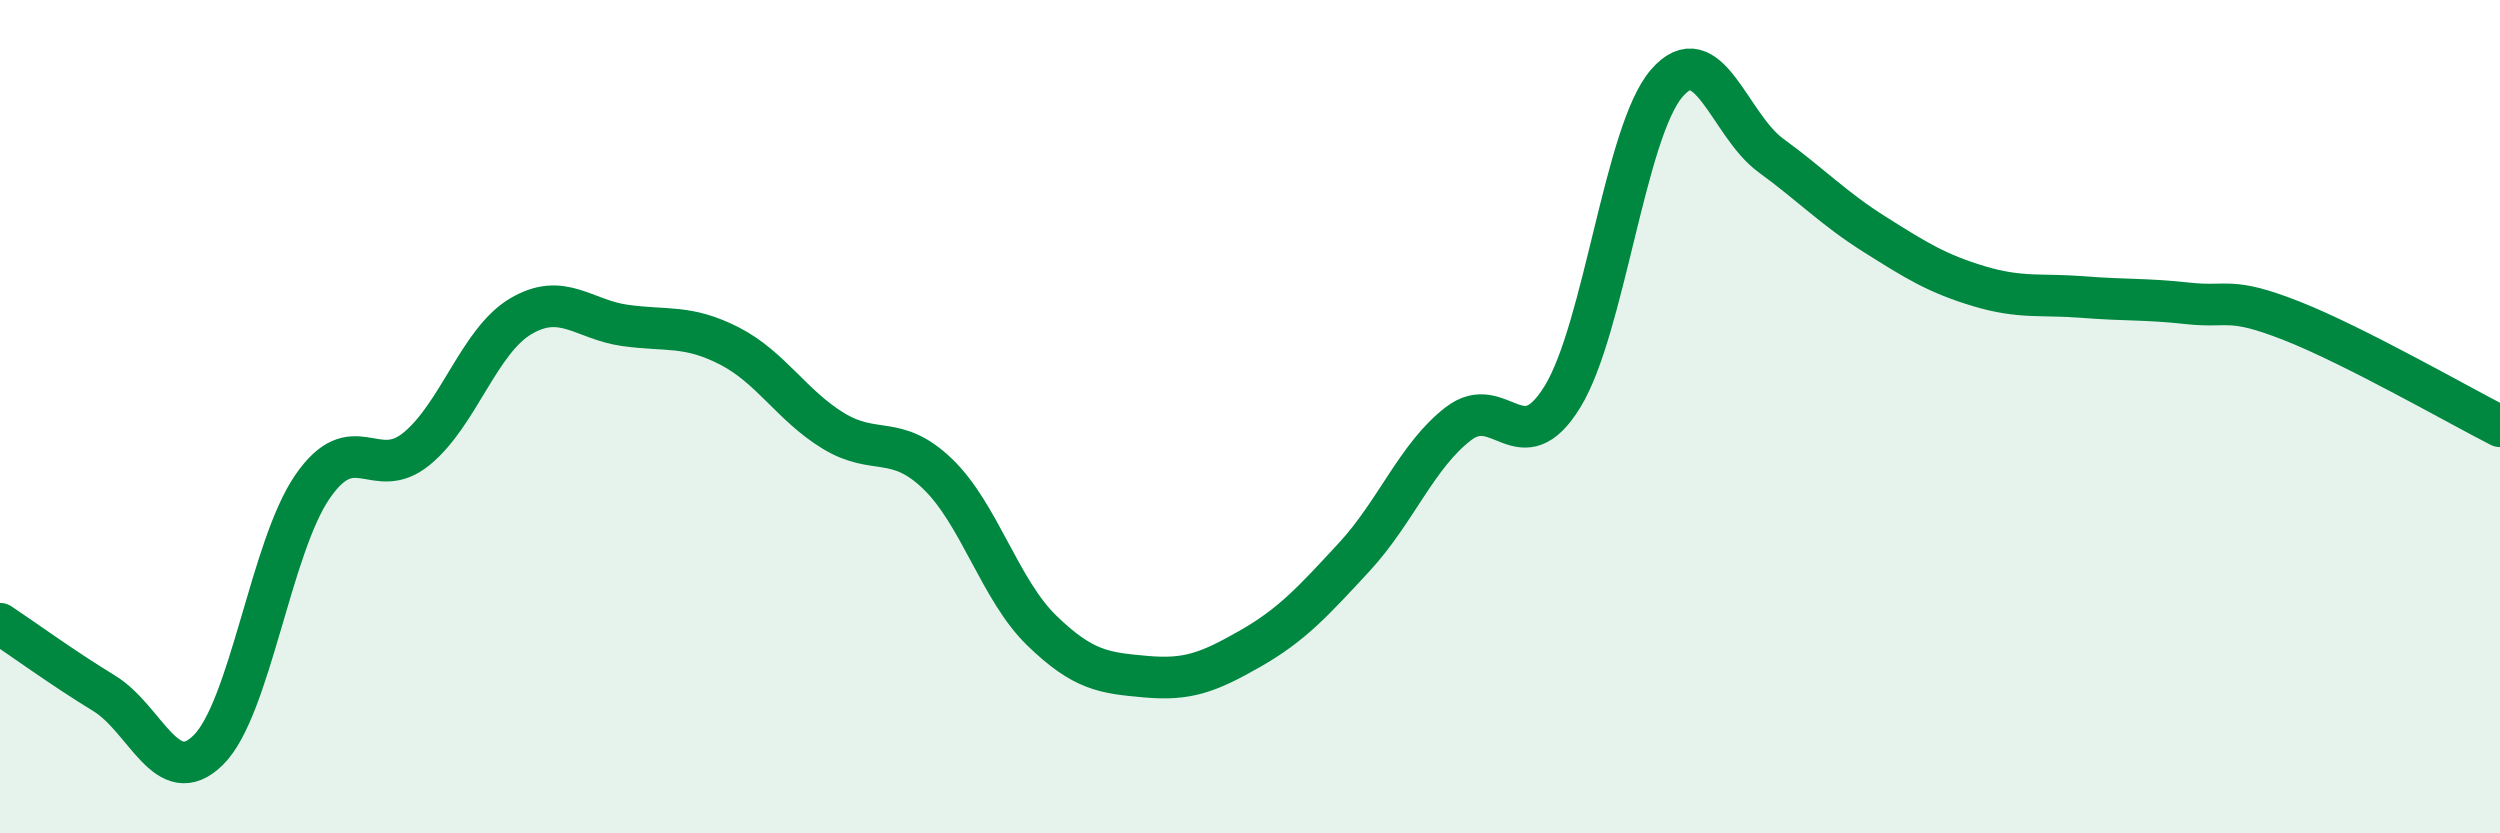
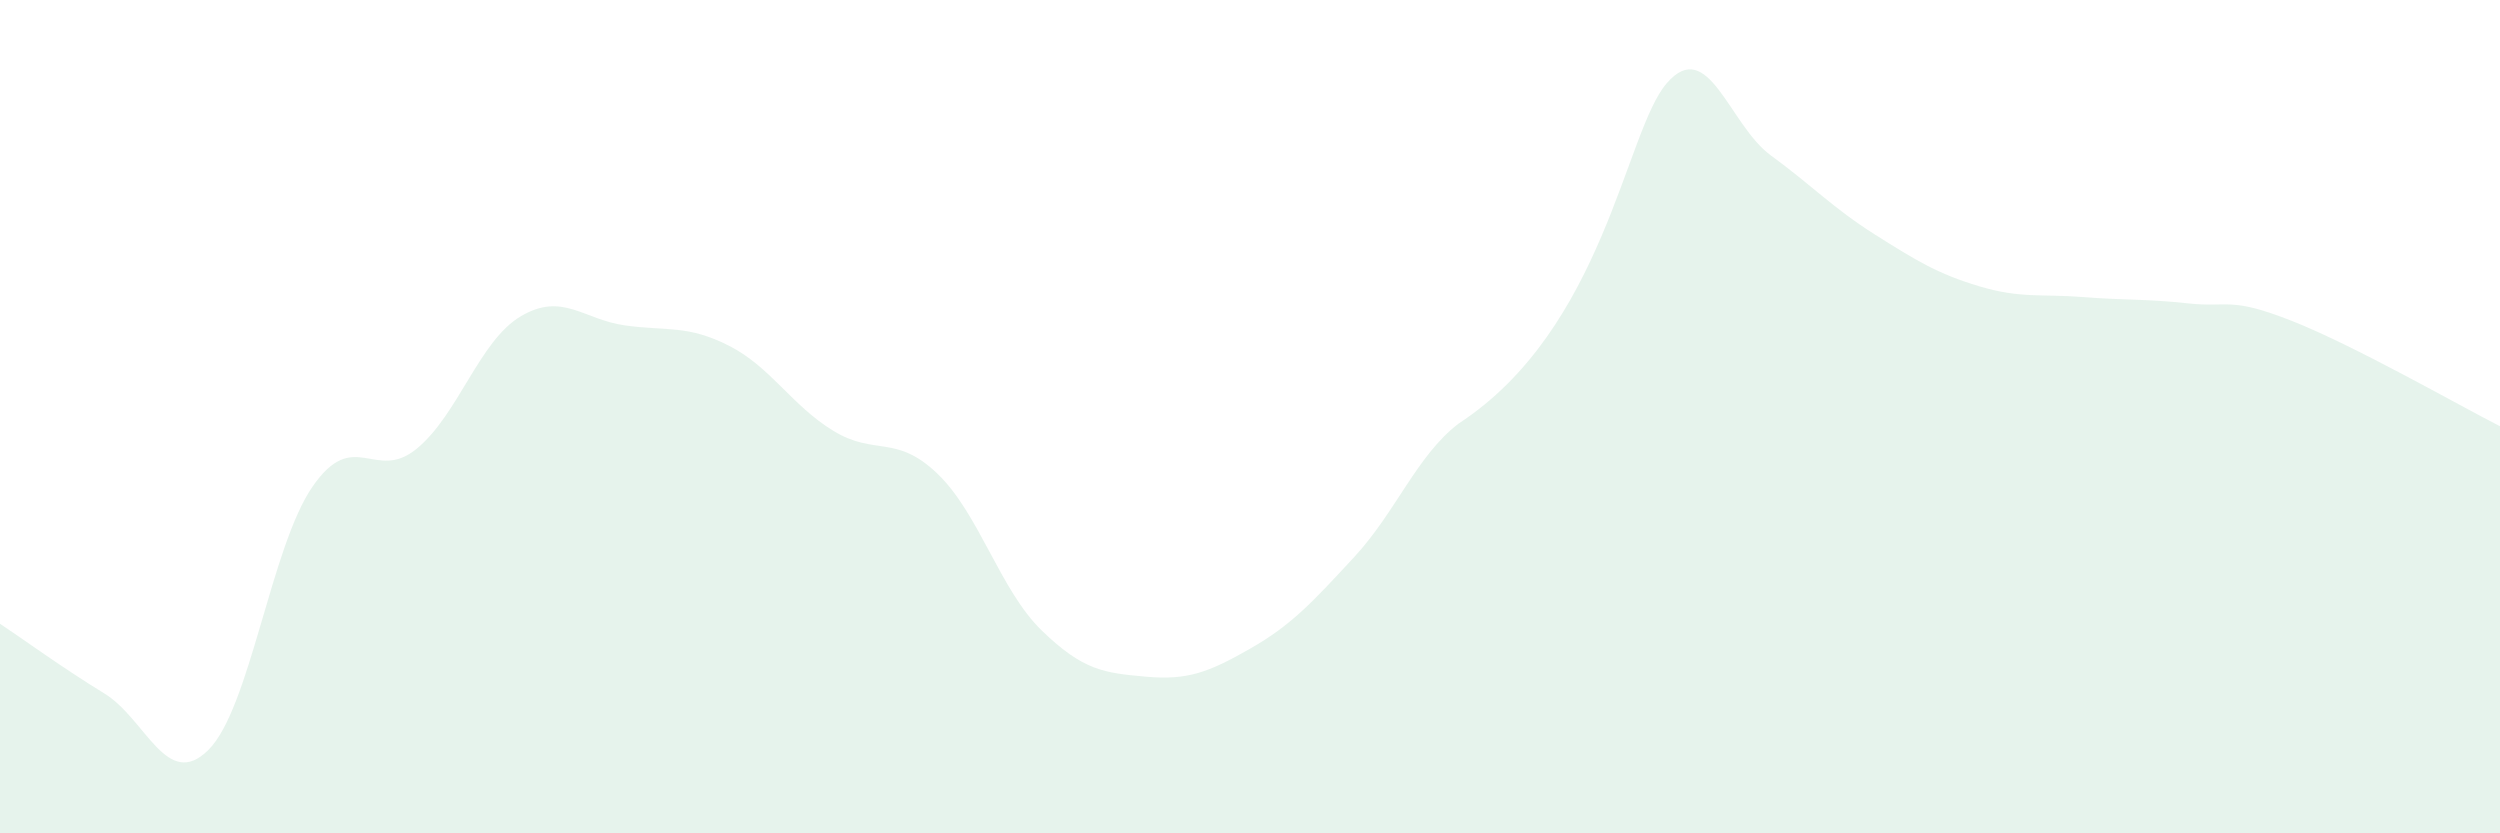
<svg xmlns="http://www.w3.org/2000/svg" width="60" height="20" viewBox="0 0 60 20">
-   <path d="M 0,14.97 C 0.5,15.3 1.5,16.03 2.5,16.64 C 3.5,17.25 4,18.99 5,18 C 6,17.01 6.5,13.13 7.5,11.68 C 8.5,10.23 9,11.59 10,10.77 C 11,9.95 11.5,8.18 12.5,7.59 C 13.5,7 14,7.67 15,7.81 C 16,7.95 16.5,7.79 17.5,8.3 C 18.5,8.81 19,9.73 20,10.34 C 21,10.95 21.5,10.41 22.5,11.37 C 23.5,12.33 24,14.16 25,15.13 C 26,16.1 26.5,16.15 27.5,16.24 C 28.5,16.33 29,16.14 30,15.57 C 31,15 31.5,14.45 32.5,13.37 C 33.5,12.29 34,10.94 35,10.17 C 36,9.4 36.5,11.15 37.5,9.52 C 38.5,7.89 39,3.16 40,2 C 41,0.84 41.5,3 42.5,3.73 C 43.5,4.46 44,5 45,5.63 C 46,6.26 46.5,6.57 47.5,6.87 C 48.5,7.17 49,7.05 50,7.13 C 51,7.21 51.5,7.17 52.5,7.28 C 53.5,7.39 53.5,7.11 55,7.7 C 56.5,8.29 59,9.72 60,10.23L60 20L0 20Z" fill="#008740" opacity="0.1" stroke-linecap="round" stroke-linejoin="round" />
-   <path d="M 0,14.97 C 0.5,15.3 1.5,16.03 2.5,16.64 C 3.5,17.25 4,18.99 5,18 C 6,17.01 6.5,13.13 7.5,11.68 C 8.5,10.23 9,11.59 10,10.77 C 11,9.95 11.5,8.18 12.5,7.59 C 13.5,7 14,7.67 15,7.81 C 16,7.95 16.5,7.79 17.5,8.3 C 18.5,8.81 19,9.73 20,10.34 C 21,10.95 21.5,10.41 22.5,11.37 C 23.5,12.33 24,14.16 25,15.13 C 26,16.1 26.5,16.15 27.5,16.24 C 28.5,16.33 29,16.14 30,15.57 C 31,15 31.5,14.45 32.5,13.37 C 33.5,12.29 34,10.94 35,10.17 C 36,9.4 36.5,11.15 37.5,9.52 C 38.5,7.89 39,3.16 40,2 C 41,0.84 41.5,3 42.5,3.73 C 43.5,4.46 44,5 45,5.63 C 46,6.26 46.5,6.57 47.5,6.87 C 48.5,7.17 49,7.05 50,7.13 C 51,7.21 51.5,7.17 52.5,7.28 C 53.5,7.39 53.5,7.11 55,7.7 C 56.5,8.29 59,9.72 60,10.23" stroke="#008740" stroke-width="1" fill="none" stroke-linecap="round" stroke-linejoin="round" />
+   <path d="M 0,14.97 C 0.5,15.3 1.5,16.03 2.5,16.64 C 3.5,17.25 4,18.99 5,18 C 6,17.01 6.5,13.13 7.5,11.68 C 8.5,10.23 9,11.59 10,10.77 C 11,9.95 11.5,8.18 12.5,7.59 C 13.5,7 14,7.67 15,7.81 C 16,7.95 16.5,7.79 17.5,8.3 C 18.5,8.81 19,9.73 20,10.34 C 21,10.95 21.5,10.41 22.5,11.37 C 23.5,12.33 24,14.16 25,15.13 C 26,16.1 26.5,16.15 27.5,16.24 C 28.5,16.33 29,16.14 30,15.57 C 31,15 31.5,14.45 32.5,13.37 C 33.5,12.29 34,10.94 35,10.17 C 38.5,7.89 39,3.16 40,2 C 41,0.84 41.5,3 42.5,3.73 C 43.5,4.46 44,5 45,5.63 C 46,6.26 46.5,6.57 47.5,6.87 C 48.5,7.17 49,7.05 50,7.13 C 51,7.21 51.5,7.17 52.5,7.28 C 53.5,7.39 53.5,7.11 55,7.7 C 56.5,8.29 59,9.72 60,10.23L60 20L0 20Z" fill="#008740" opacity="0.1" stroke-linecap="round" stroke-linejoin="round" />
</svg>